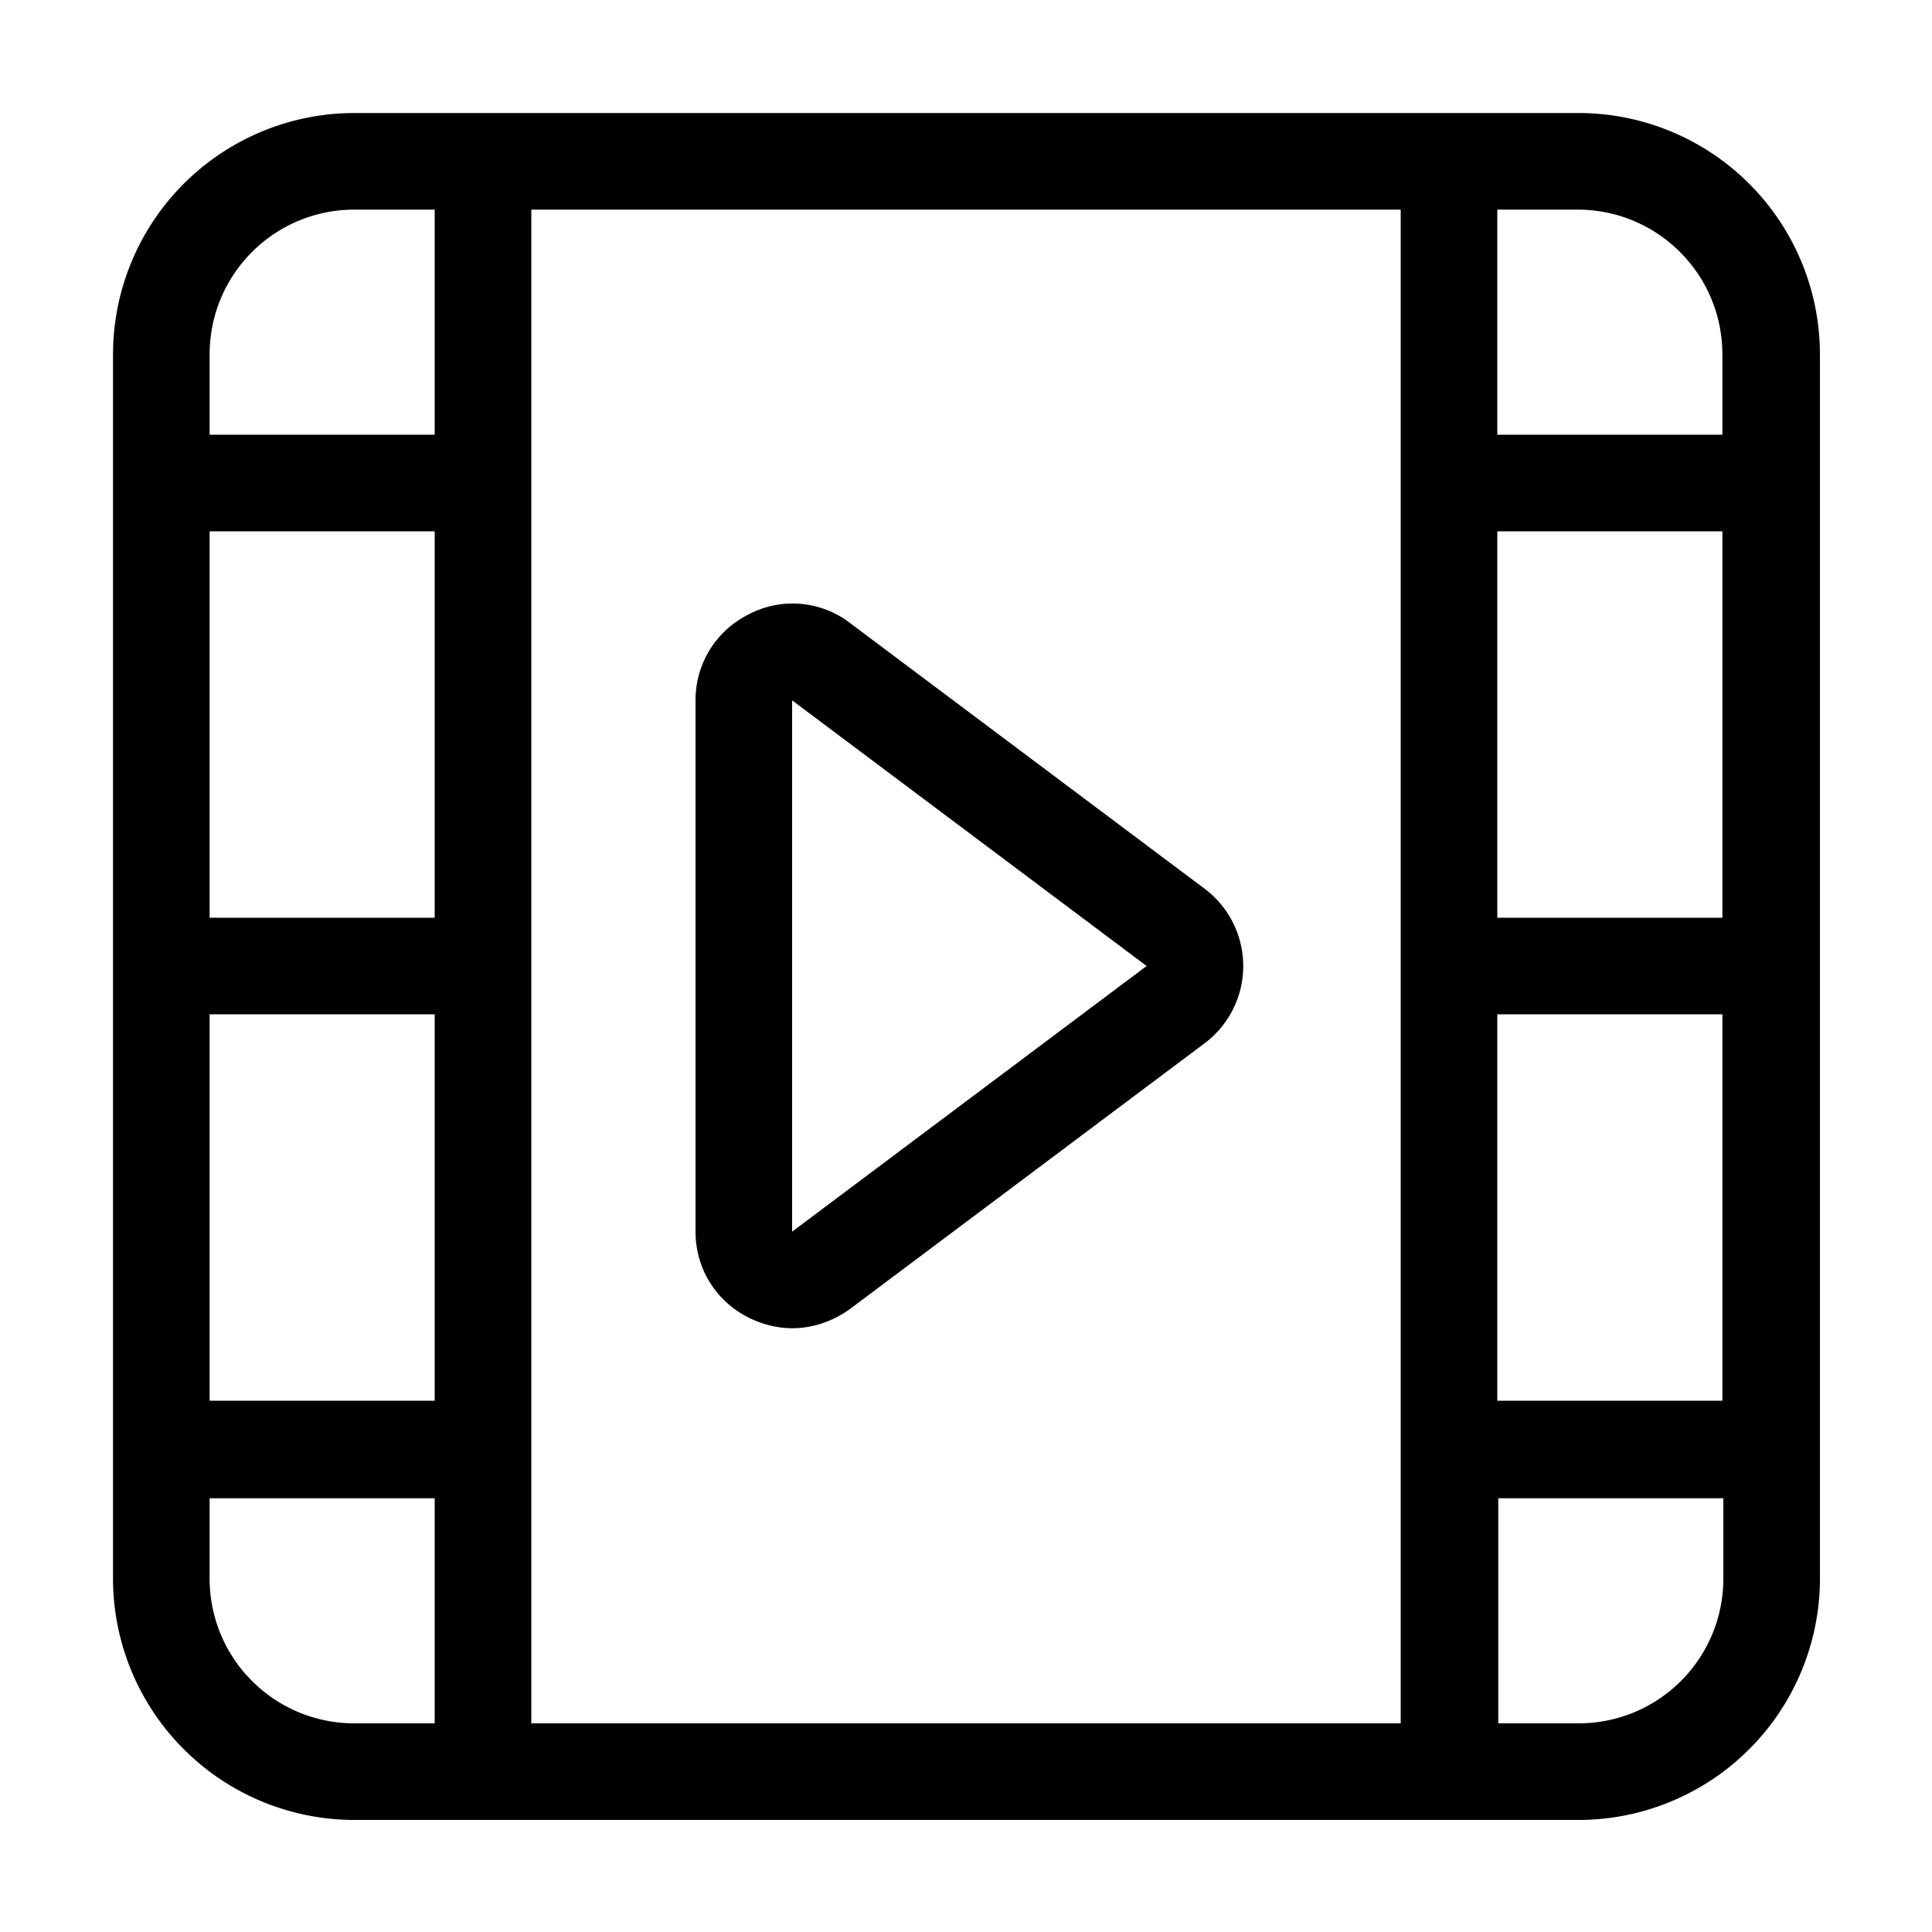
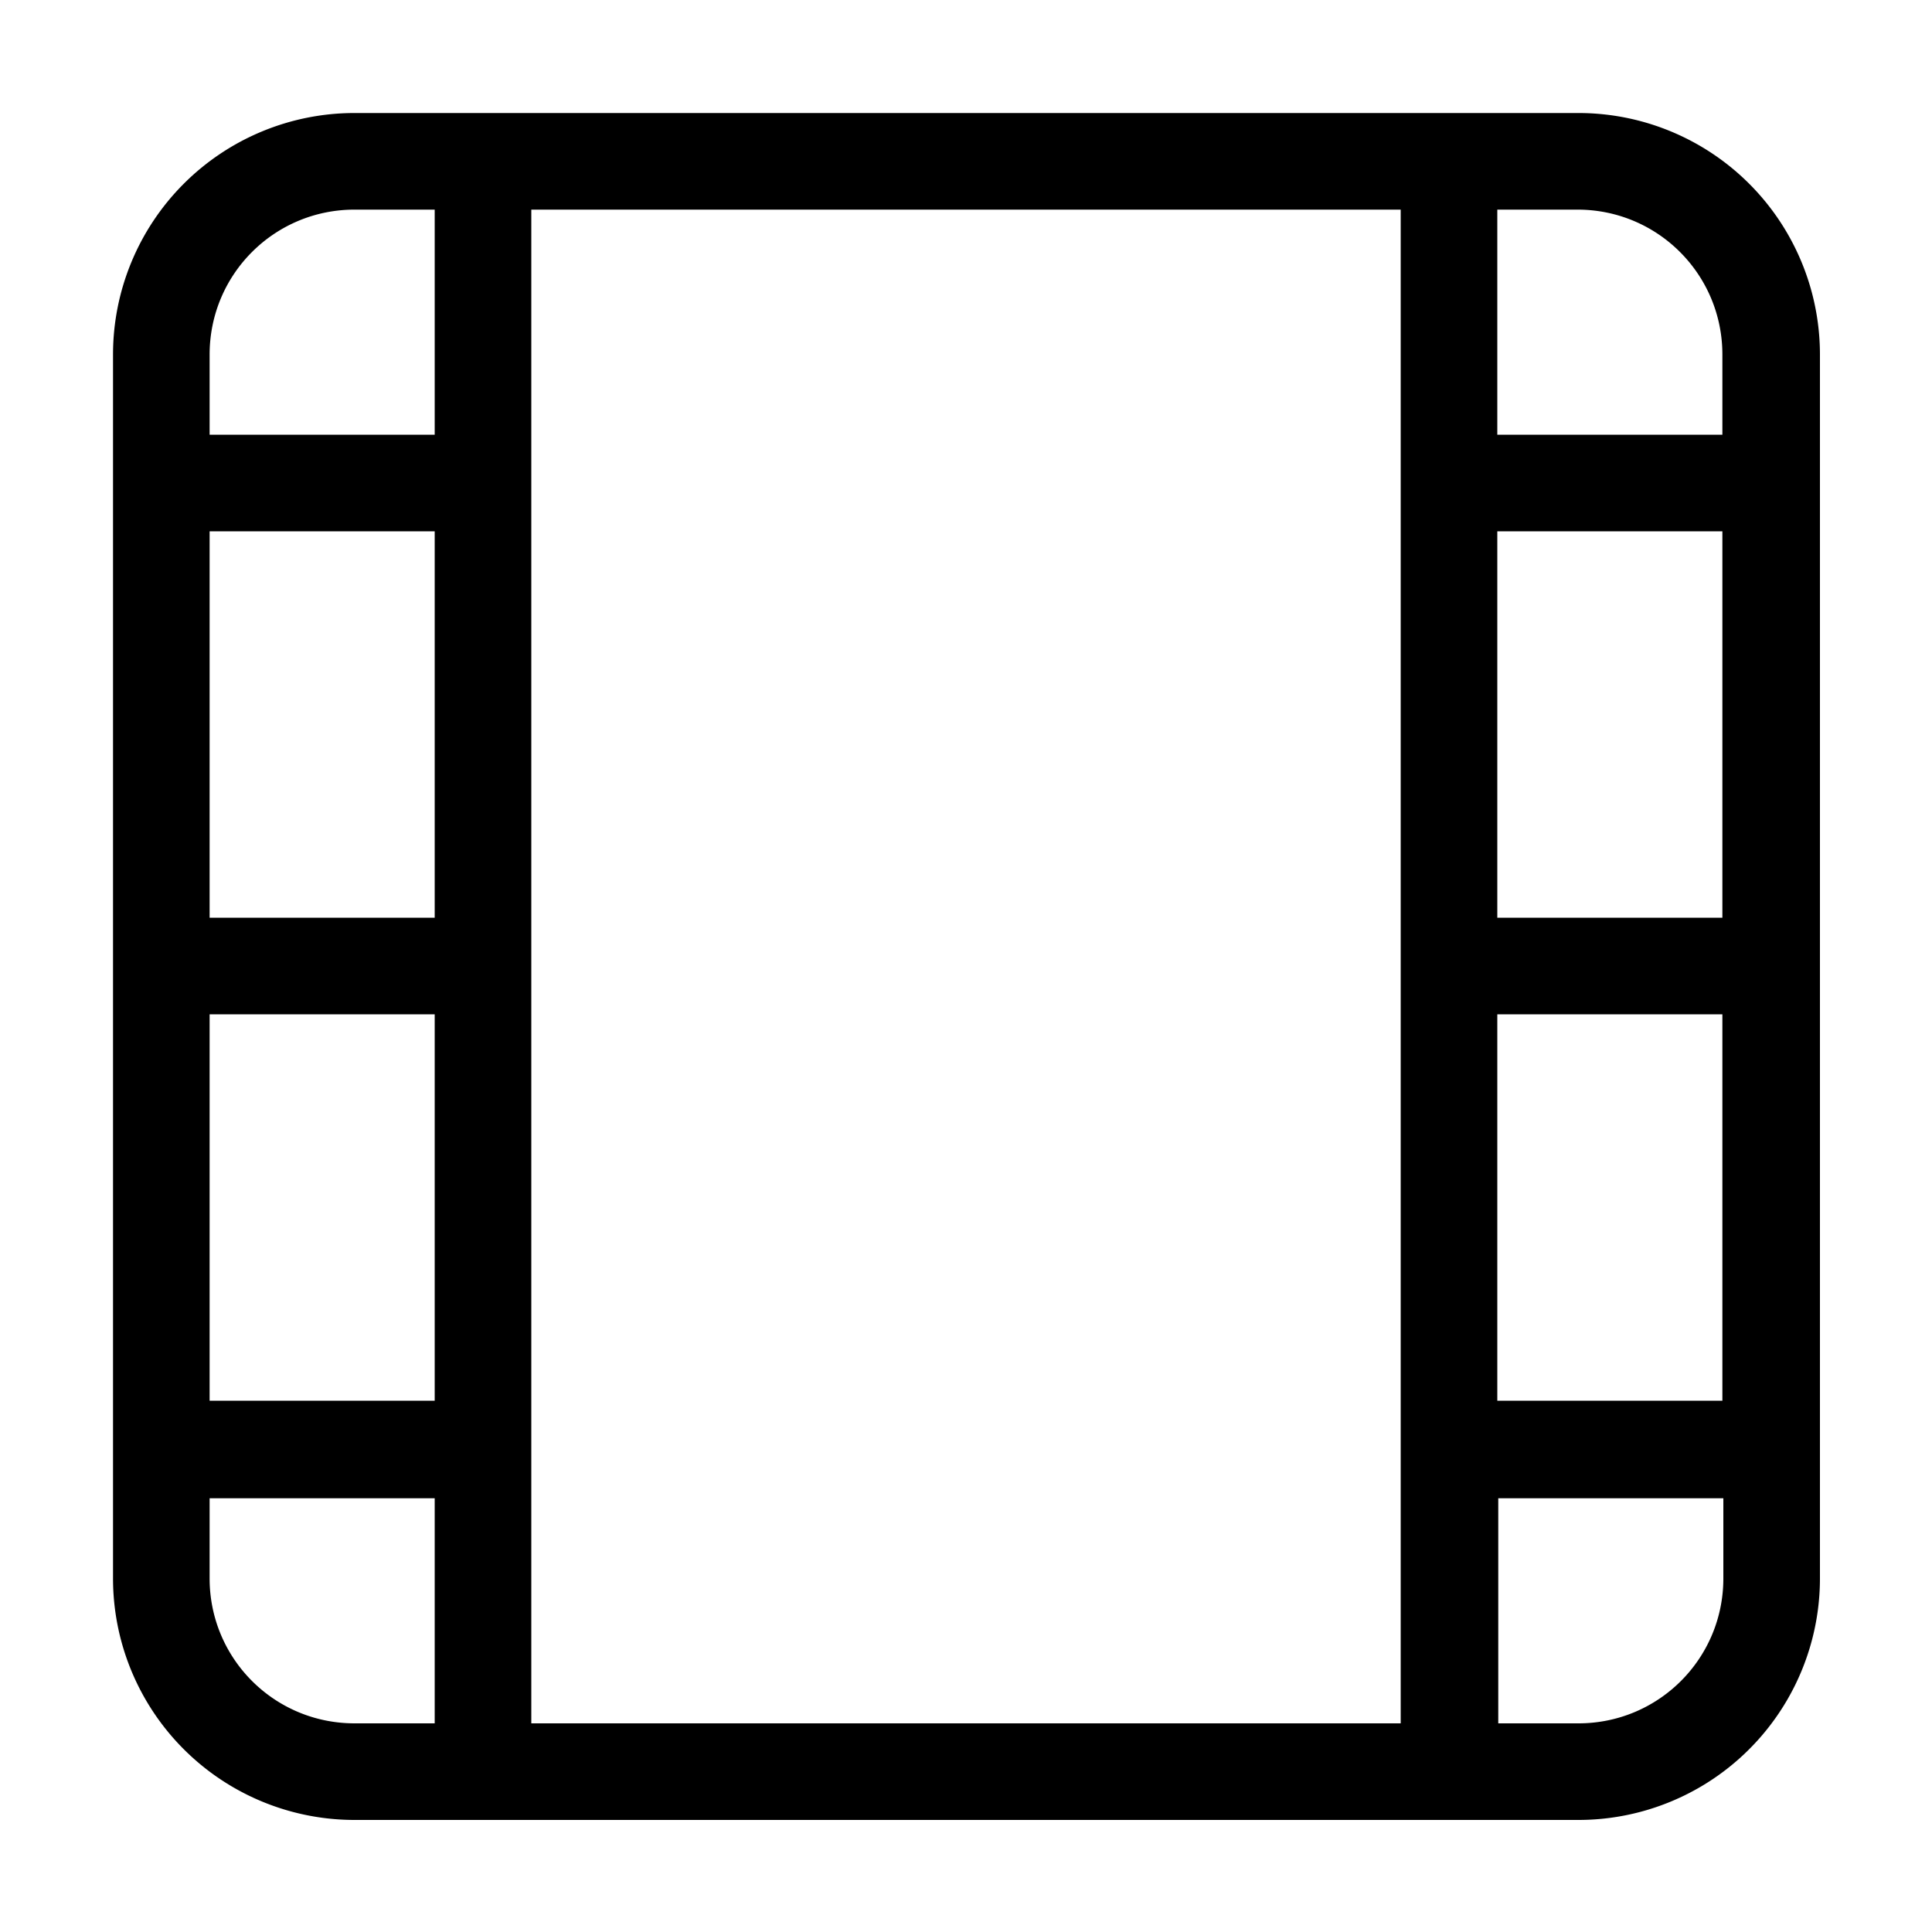
<svg xmlns="http://www.w3.org/2000/svg" t="1752156780435" class="icon" viewBox="0 0 1024 1024" version="1.1" p-id="35224" width="200" height="200">
-   <path d="M638.464 471.04L450.56 330.24a49.971 49.971 0 0 0-53.76-4.608c-17.408 8.704-28.16 26.112-28.16 45.568v281.6c0 19.456 10.752 36.864 28.16 45.568 7.168 3.584 15.36 5.632 23.04 5.632 10.752 0 21.504-3.584 30.72-10.24l187.904-140.8a51.2 51.2 0 0 0 0-81.92z m-30.72 40.96L419.84 652.8v-281.6L607.744 512l15.36-20.48-15.36 20.48z" p-id="35225" />
  <path d="M836.096 59.904H187.904a128 128 0 0 0-128 128v648.704a128 128 0 0 0 128 128h648.704a128 128 0 0 0 128-128V187.904a128 128 0 0 0-128-128zM230.4 486.4H111.104v-204.8H230.4v204.8z m-119.296 51.2H230.4v204.8H111.104v-204.8zM281.6 111.104h460.8v802.304h-460.8V111.104z m512 170.496h119.296v204.8H793.6v-204.8z m0 256h119.296v204.8H793.6v-204.8z m119.296-349.696v42.496H793.6V111.104h42.496c42.496 0 76.8 34.304 76.8 76.8zM187.904 111.104h42.496V230.4H111.104v-42.496c0-42.496 34.304-76.8 76.8-76.8z m-76.8 725.504v-42.496H230.4v119.296h-42.496c-42.496 0-76.8-34.304-76.8-76.8z m725.504 76.8h-42.496v-119.296h119.296v42.496c0 42.496-34.304 76.8-76.8 76.8z" p-id="35226" />
</svg>